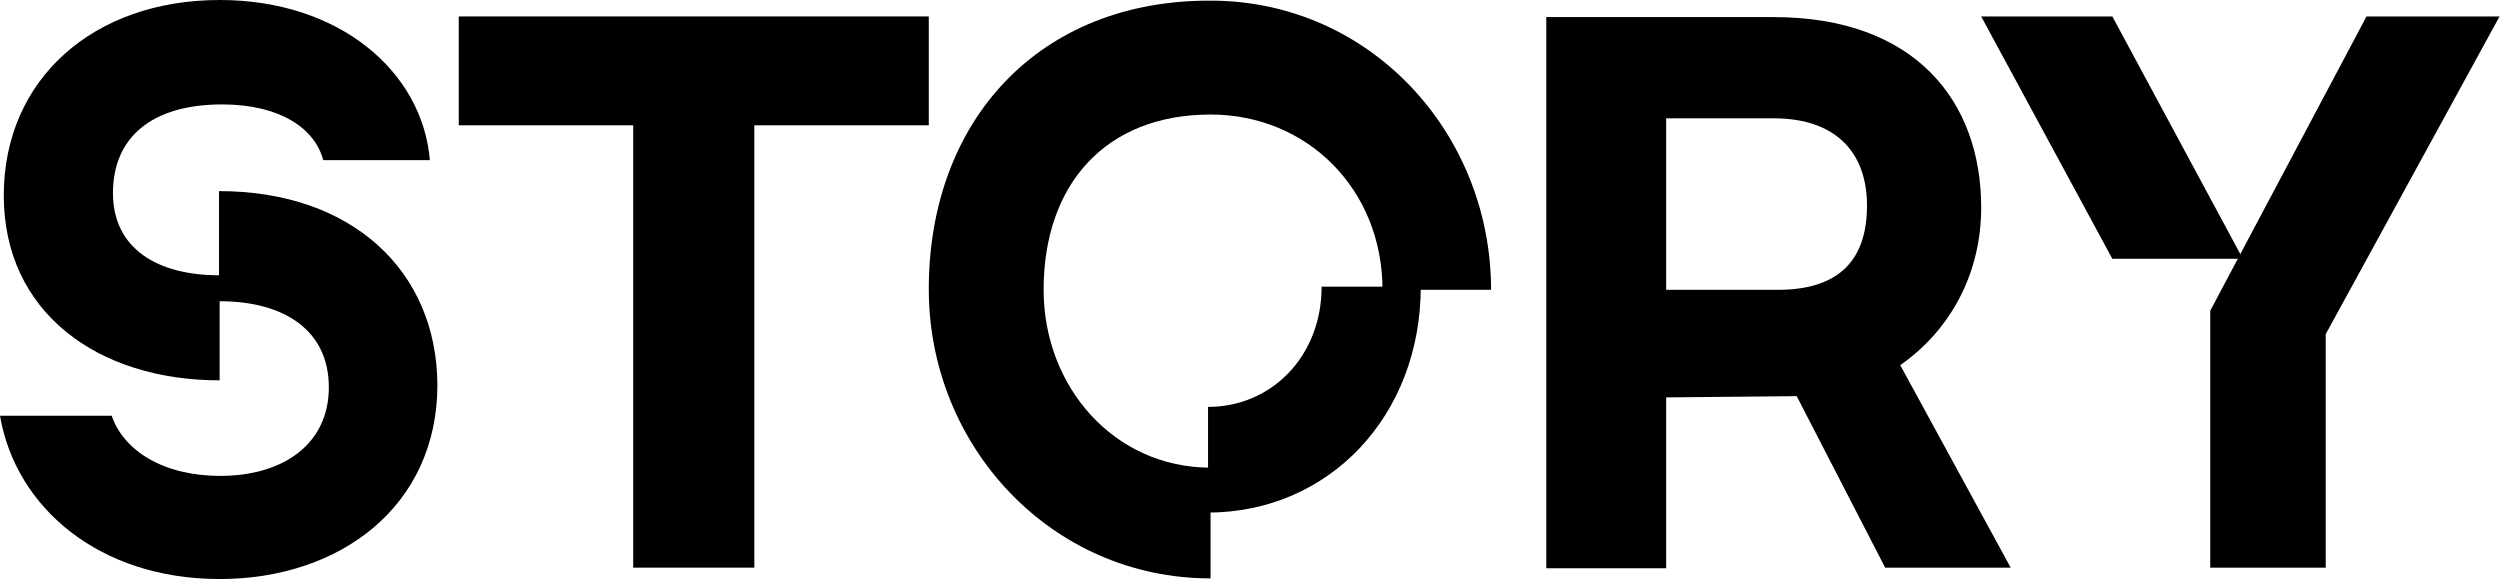
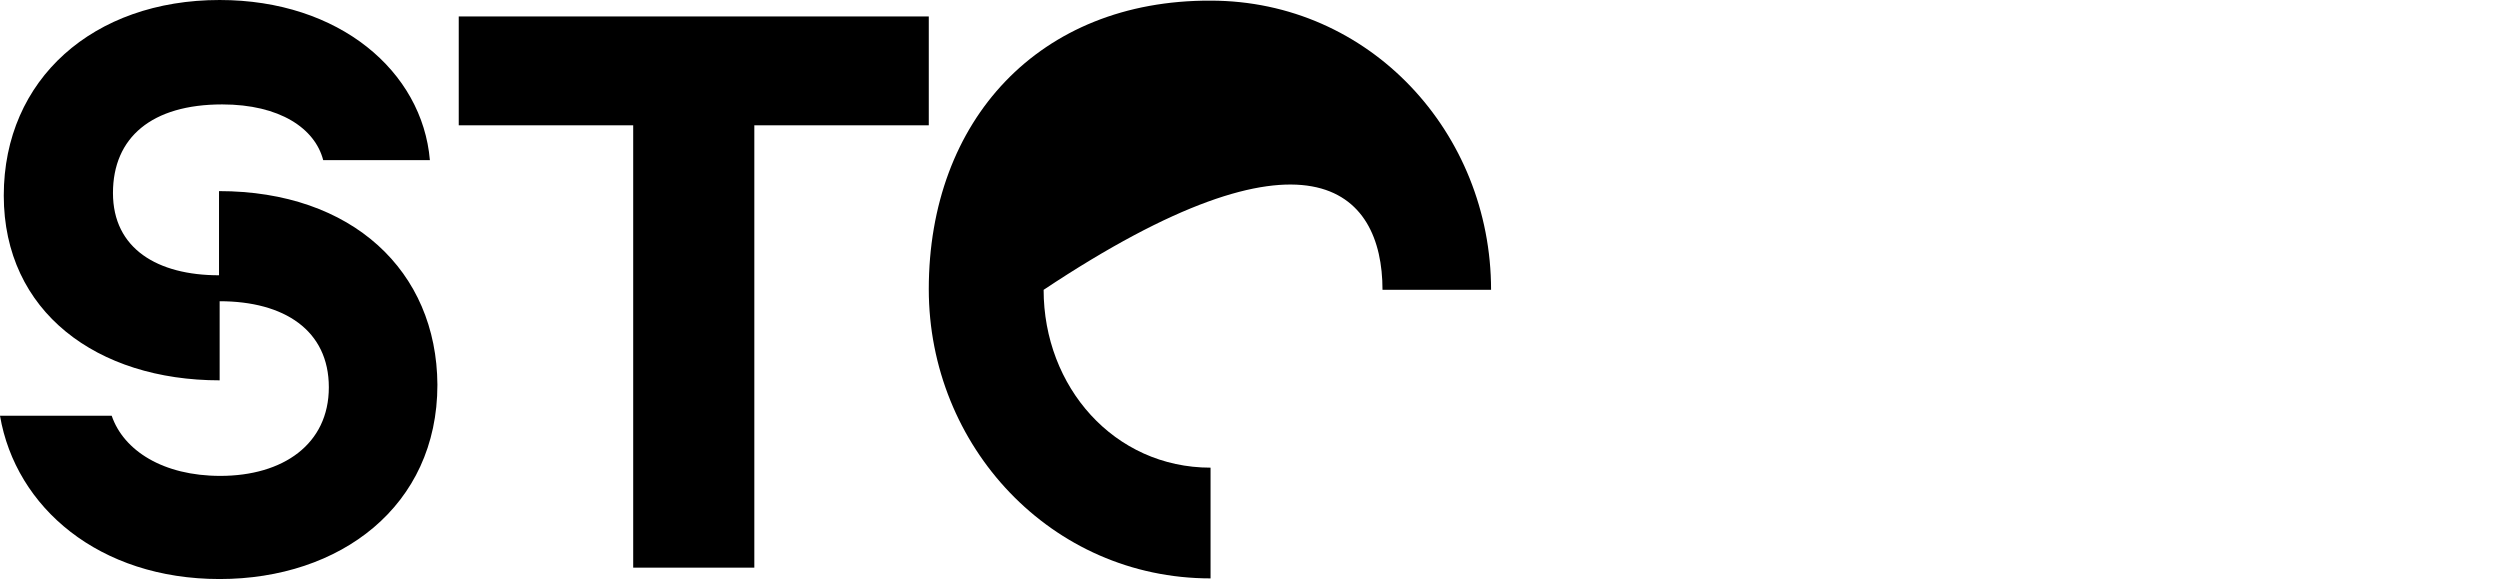
<svg xmlns="http://www.w3.org/2000/svg" width="189" height="44" viewBox="0 0 189 44" fill="none">
-   <path d="M167.095 42.914H175.825V25.26L188.966 1.244H178.908L167.095 23.49V42.914Z" fill="black" />
-   <path d="M169.562 19.567L159.694 1.244H149.778L159.694 19.567H169.562Z" fill="black" />
-   <path d="M135.83 29.949L142.519 42.914H152.008L143.658 27.605C147.501 24.925 149.778 20.62 149.778 15.692C149.778 7.655 144.797 1.292 134.075 1.292H116.9V42.962H125.962V30.044L135.83 29.949ZM125.962 8.946H134.122C138.534 8.946 141.144 11.291 141.144 15.549C141.144 19.854 138.819 21.911 134.407 21.911H125.962V8.946Z" fill="black" />
  <path d="M47.87 42.914H57.027V9.473H70.216V1.244H34.681V9.473H47.87V42.914Z" fill="black" />
  <path d="M16.558 14.448V20.811C11.908 20.811 8.54 18.802 8.54 14.592C8.54 10.382 11.481 7.894 16.795 7.894C21.16 7.894 23.817 9.712 24.433 12.104H32.499C31.929 5.406 25.667 0 16.605 0C7.069 0 0.285 5.98 0.285 14.783C0.285 23.586 7.354 28.753 16.605 28.753V22.773C21.492 22.773 24.86 24.973 24.86 29.279C24.86 33.585 21.397 35.977 16.653 35.977C12.335 35.977 9.346 34.063 8.445 31.432H0C1.186 38.369 7.496 43.775 16.605 43.775C25.714 43.775 33.068 38.273 33.068 29.088C33.02 20.476 26.616 14.448 16.558 14.448Z" fill="black" />
-   <path d="M91.518 35.355C84.212 35.355 78.898 29.231 78.898 21.911C78.898 13.922 83.595 8.659 91.518 8.659C98.824 8.659 104.517 14.305 104.517 21.911H112.725C112.725 10.047 103.569 0.048 91.518 0.048C78.566 -2.83122e-07 70.216 9.09 70.216 21.863C70.216 33.728 79.467 43.727 91.518 43.727V35.355Z" fill="black" />
-   <path d="M91.281 38.752C100.485 38.752 107.411 31.432 107.411 21.672H99.915C99.915 26.935 96.12 30.762 91.328 30.762V38.752H91.281Z" fill="black" />
+   <path d="M91.518 35.355C84.212 35.355 78.898 29.231 78.898 21.911C98.824 8.659 104.517 14.305 104.517 21.911H112.725C112.725 10.047 103.569 0.048 91.518 0.048C78.566 -2.83122e-07 70.216 9.09 70.216 21.863C70.216 33.728 79.467 43.727 91.518 43.727V35.355Z" fill="black" />
</svg>